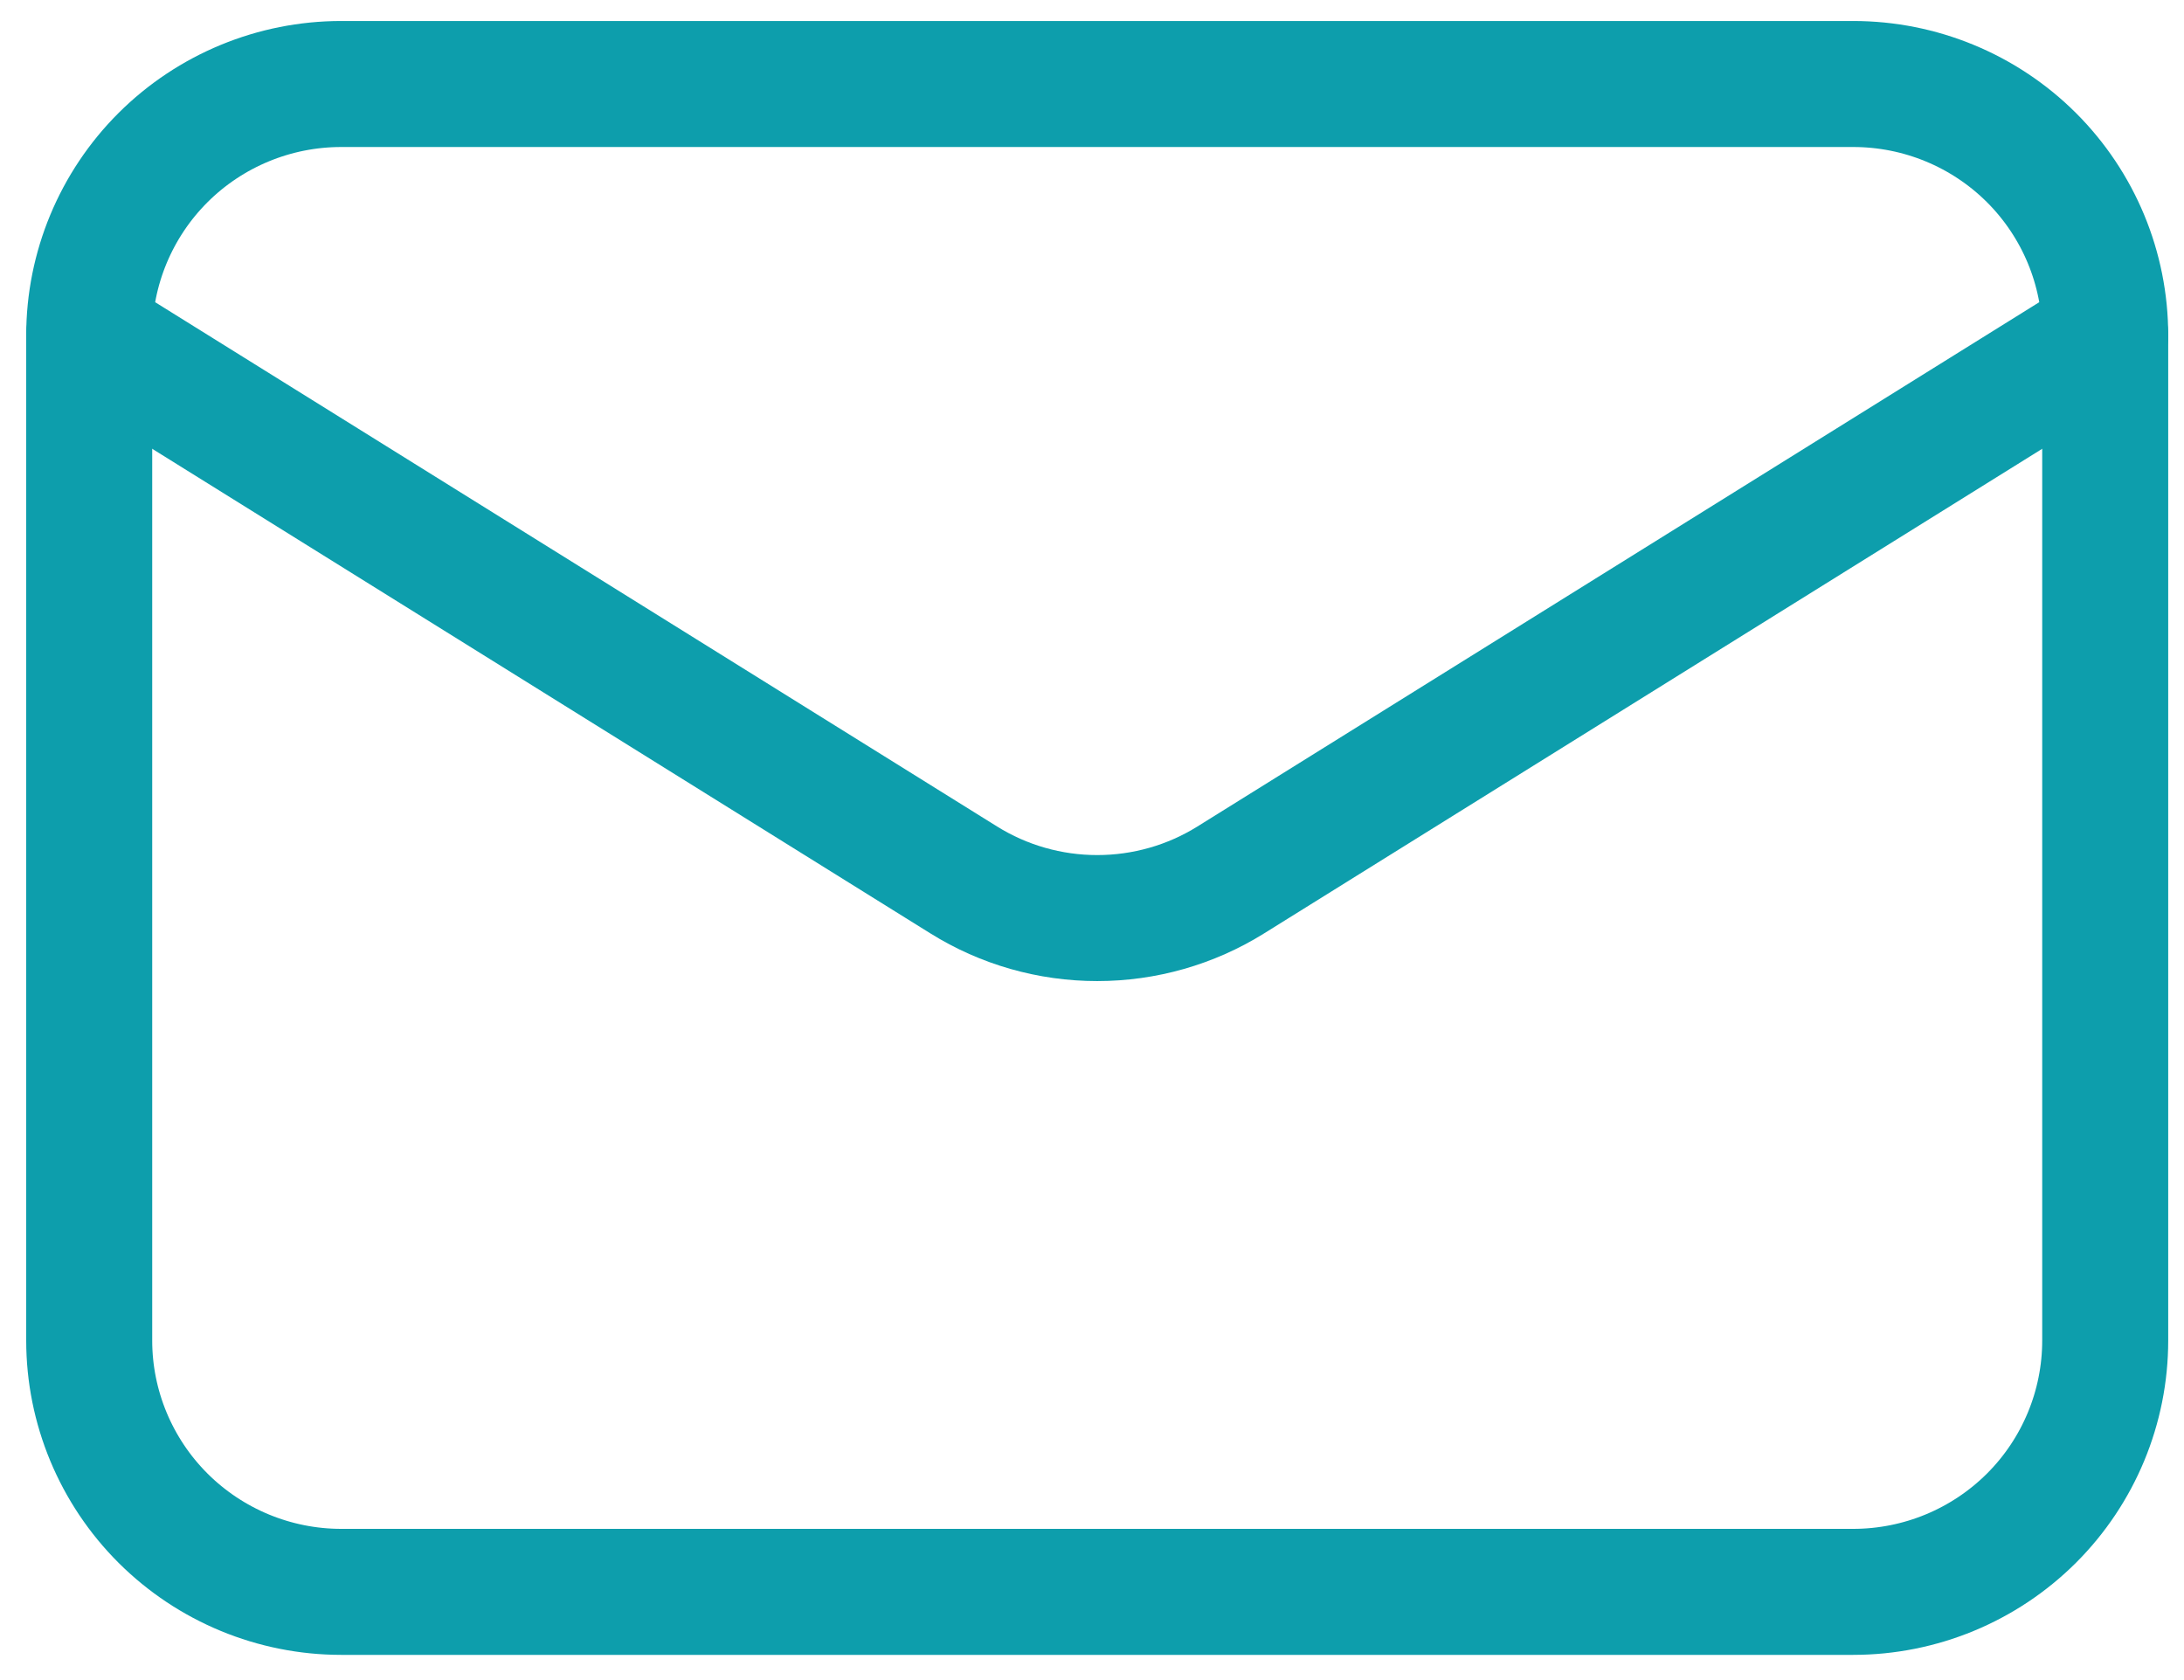
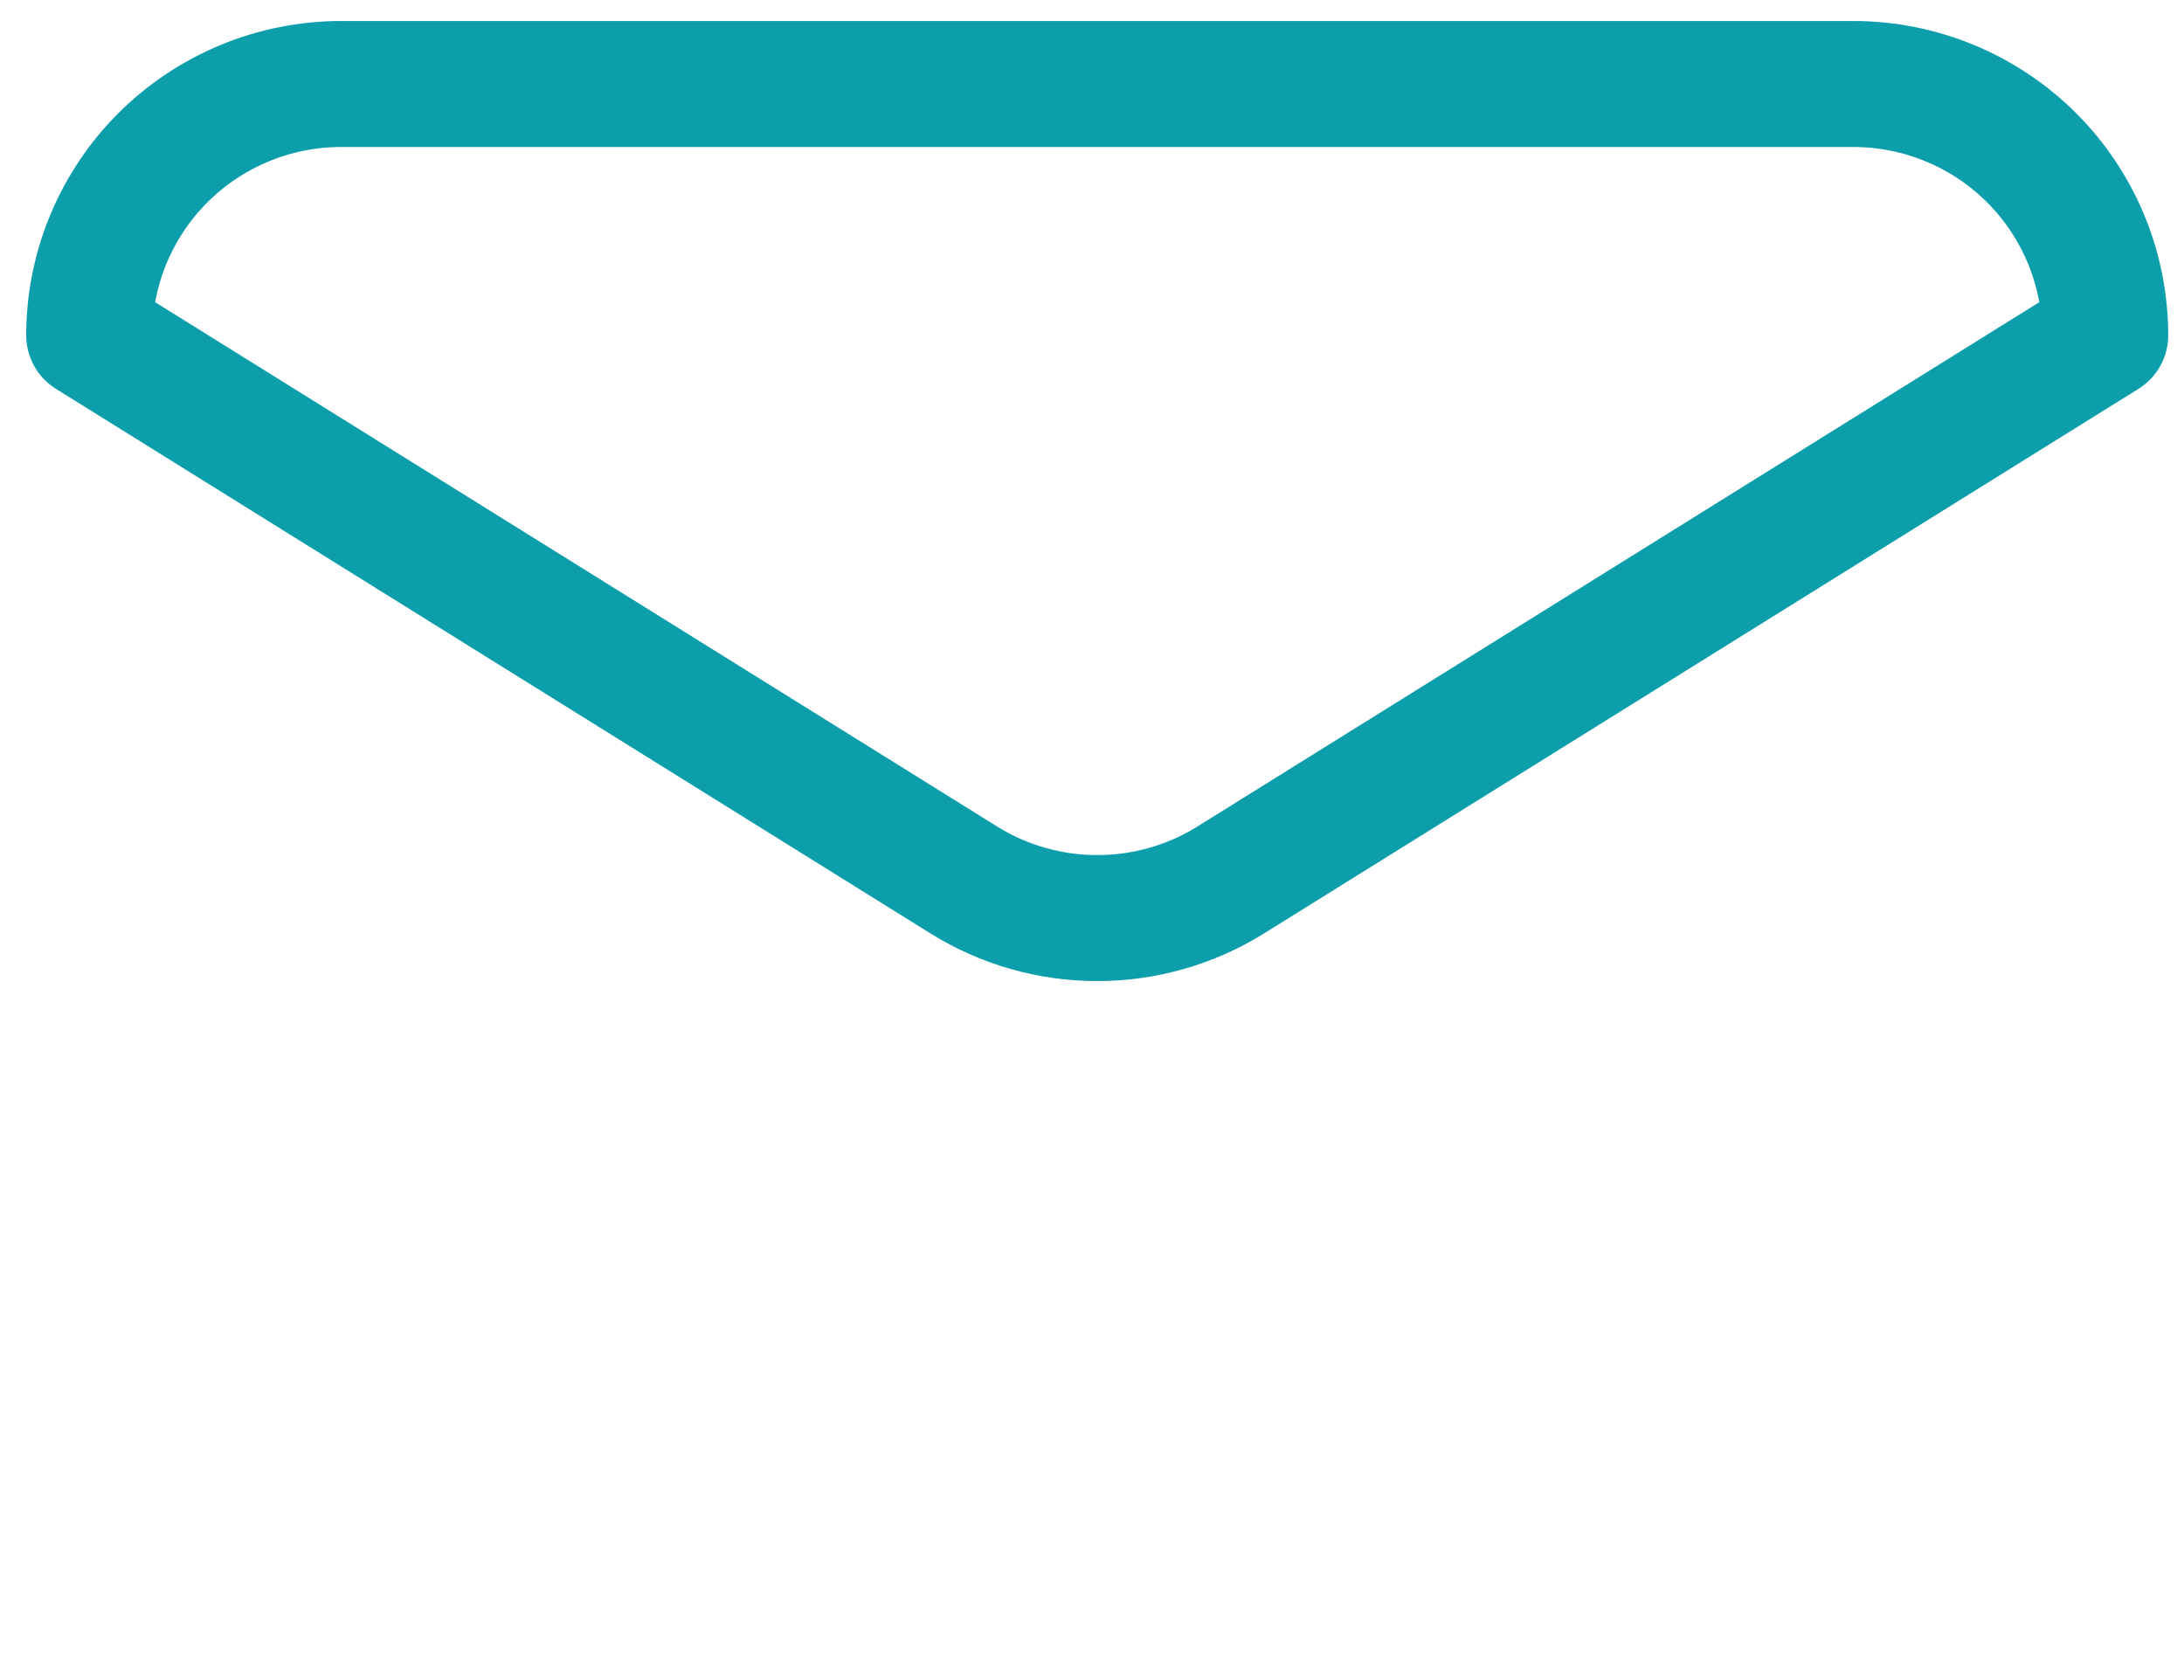
<svg xmlns="http://www.w3.org/2000/svg" width="26" height="20" viewBox="0 0 26 20" fill="none">
  <g id="Icon Email">
-     <path id="Vector" d="M25.062 3.99V15.958C25.062 16.751 24.746 17.512 24.184 18.073C23.621 18.634 22.858 18.95 22.062 18.95H4.062C3.267 18.95 2.504 18.634 1.941 18.073C1.379 17.512 1.062 16.751 1.062 15.958V3.99" stroke="#0D9EAC" stroke-width="1.5" stroke-linecap="round" stroke-linejoin="round" />
    <path id="Vector_2" d="M25.062 3.992C25.062 3.198 24.746 2.437 24.184 1.876C23.621 1.315 22.858 1 22.062 1H4.062C3.267 1 2.504 1.315 1.941 1.876C1.379 2.437 1.062 3.198 1.062 3.992L11.473 10.475C11.949 10.772 12.5 10.929 13.062 10.929C13.625 10.929 14.176 10.772 14.652 10.475L25.062 3.992Z" stroke="#0D9EAC" stroke-width="1.5" stroke-linecap="round" stroke-linejoin="round" />
  </g>
</svg>